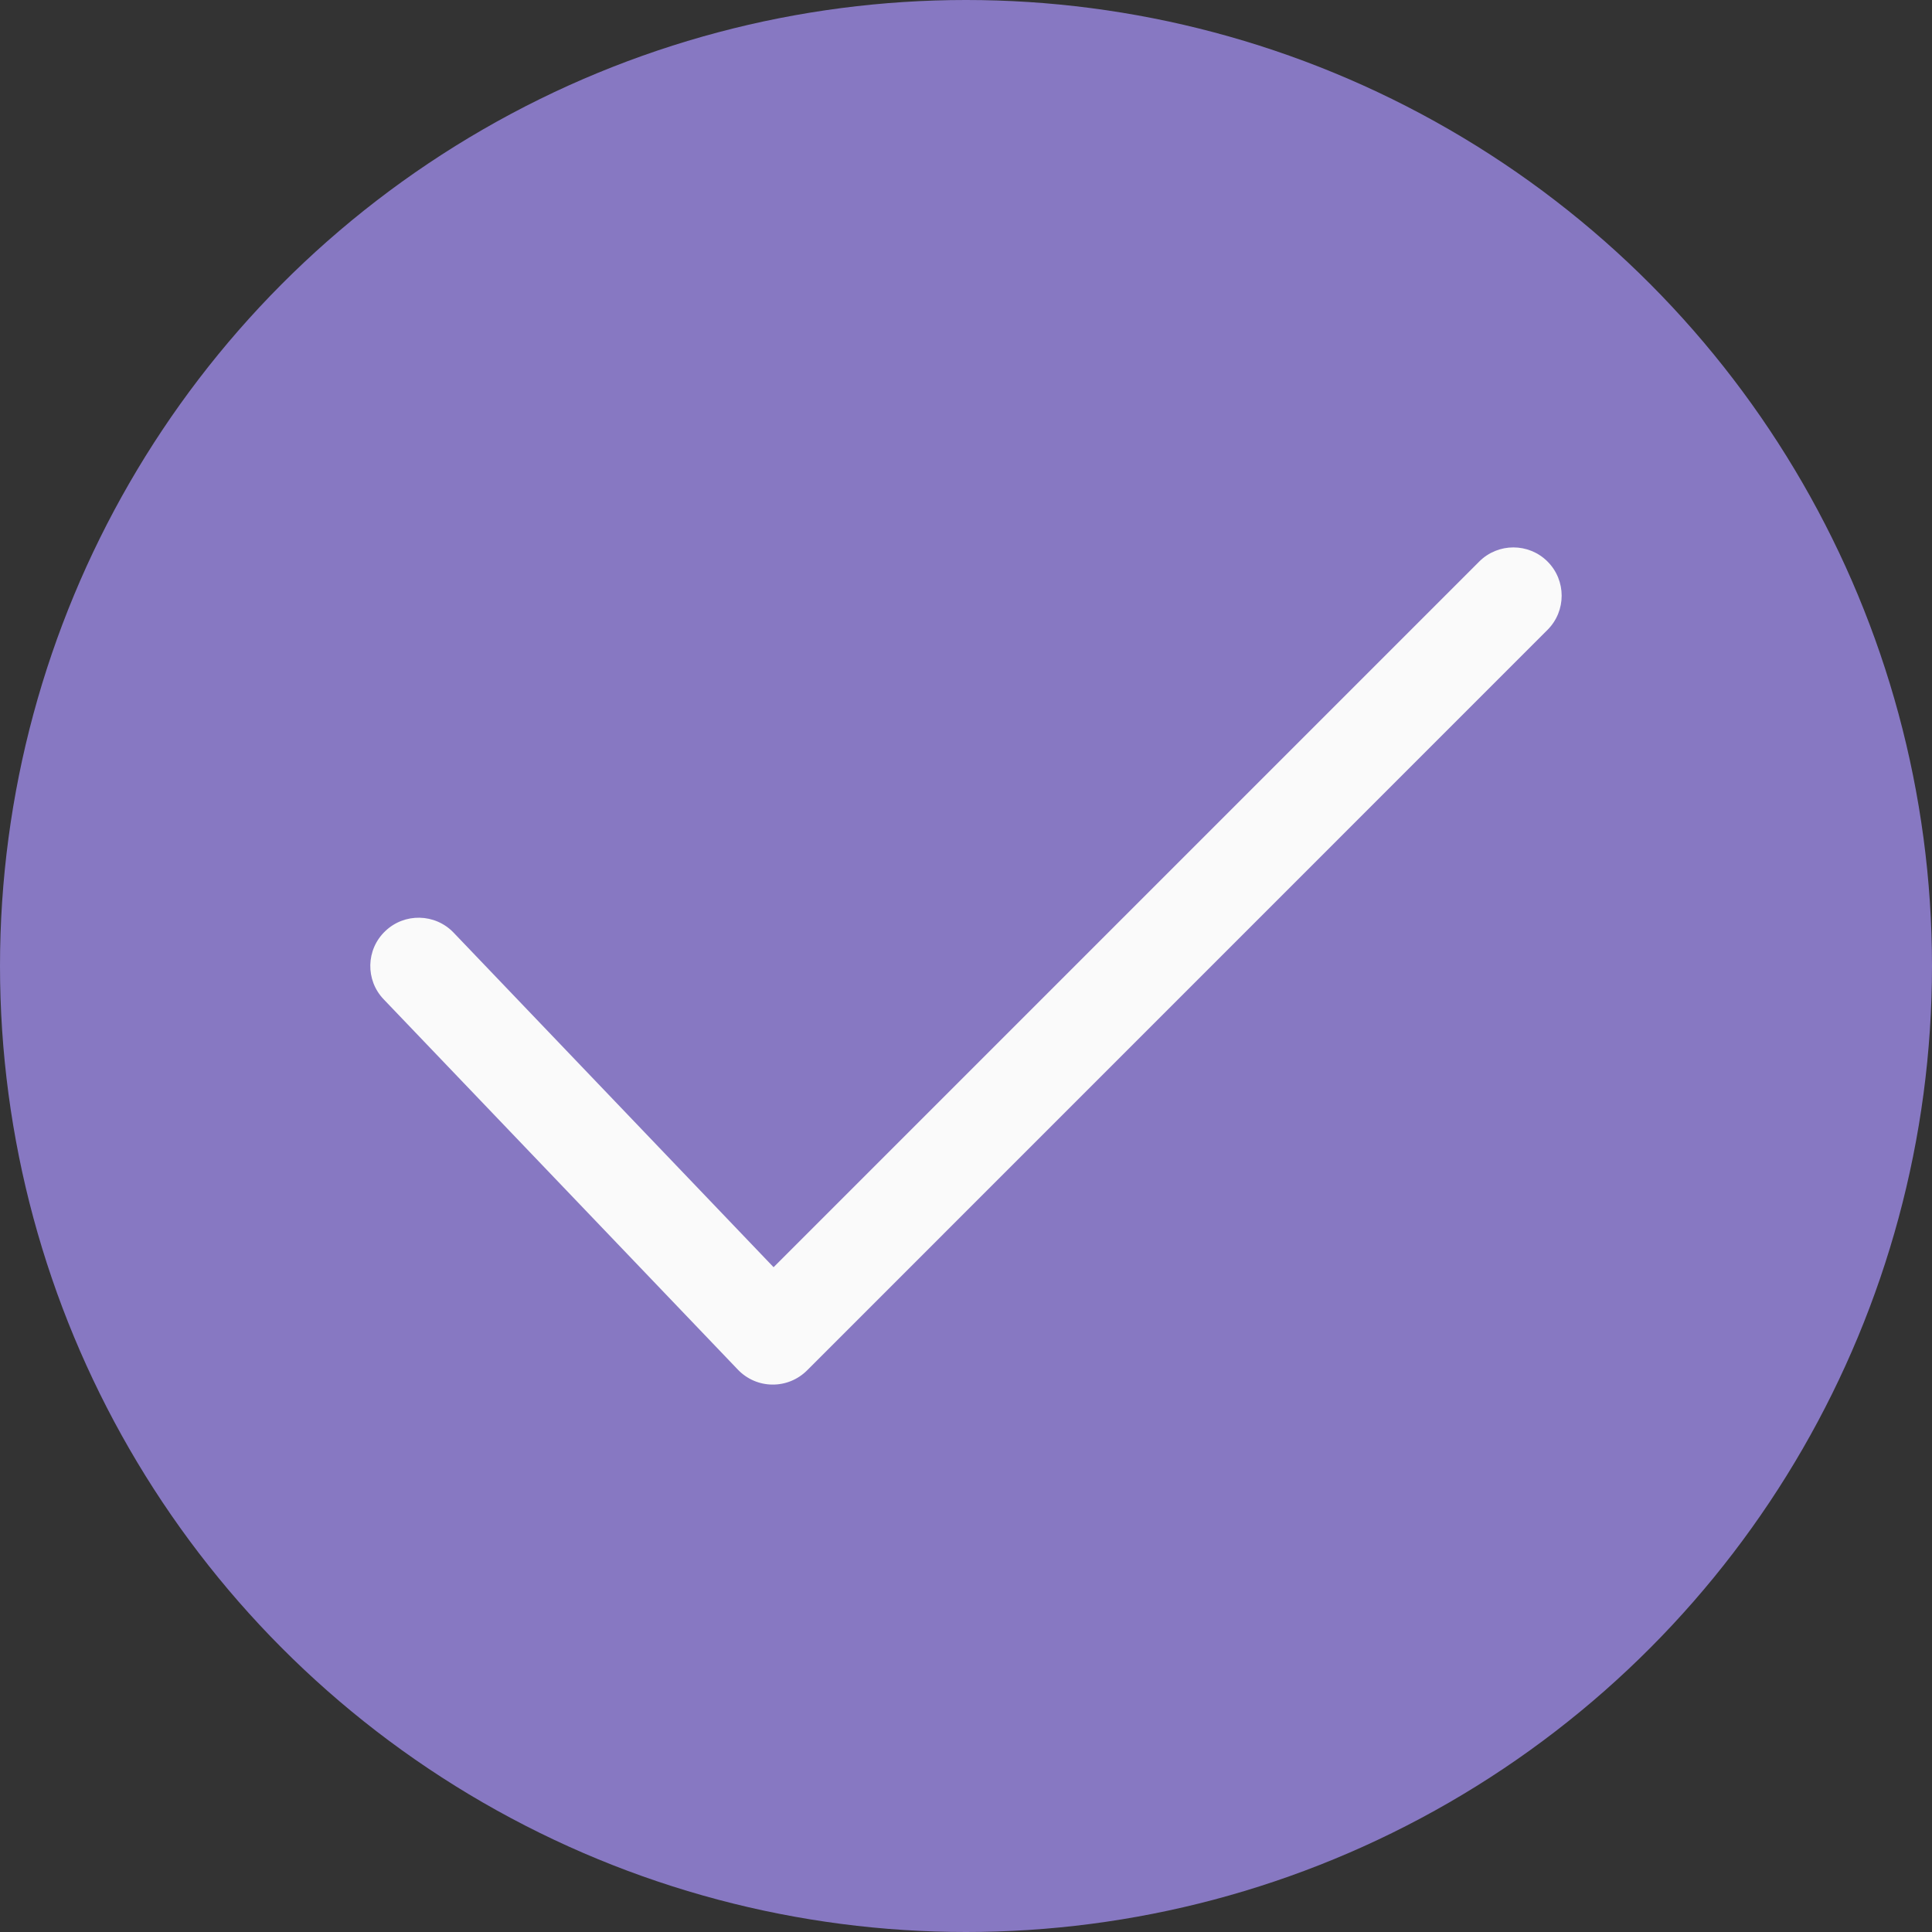
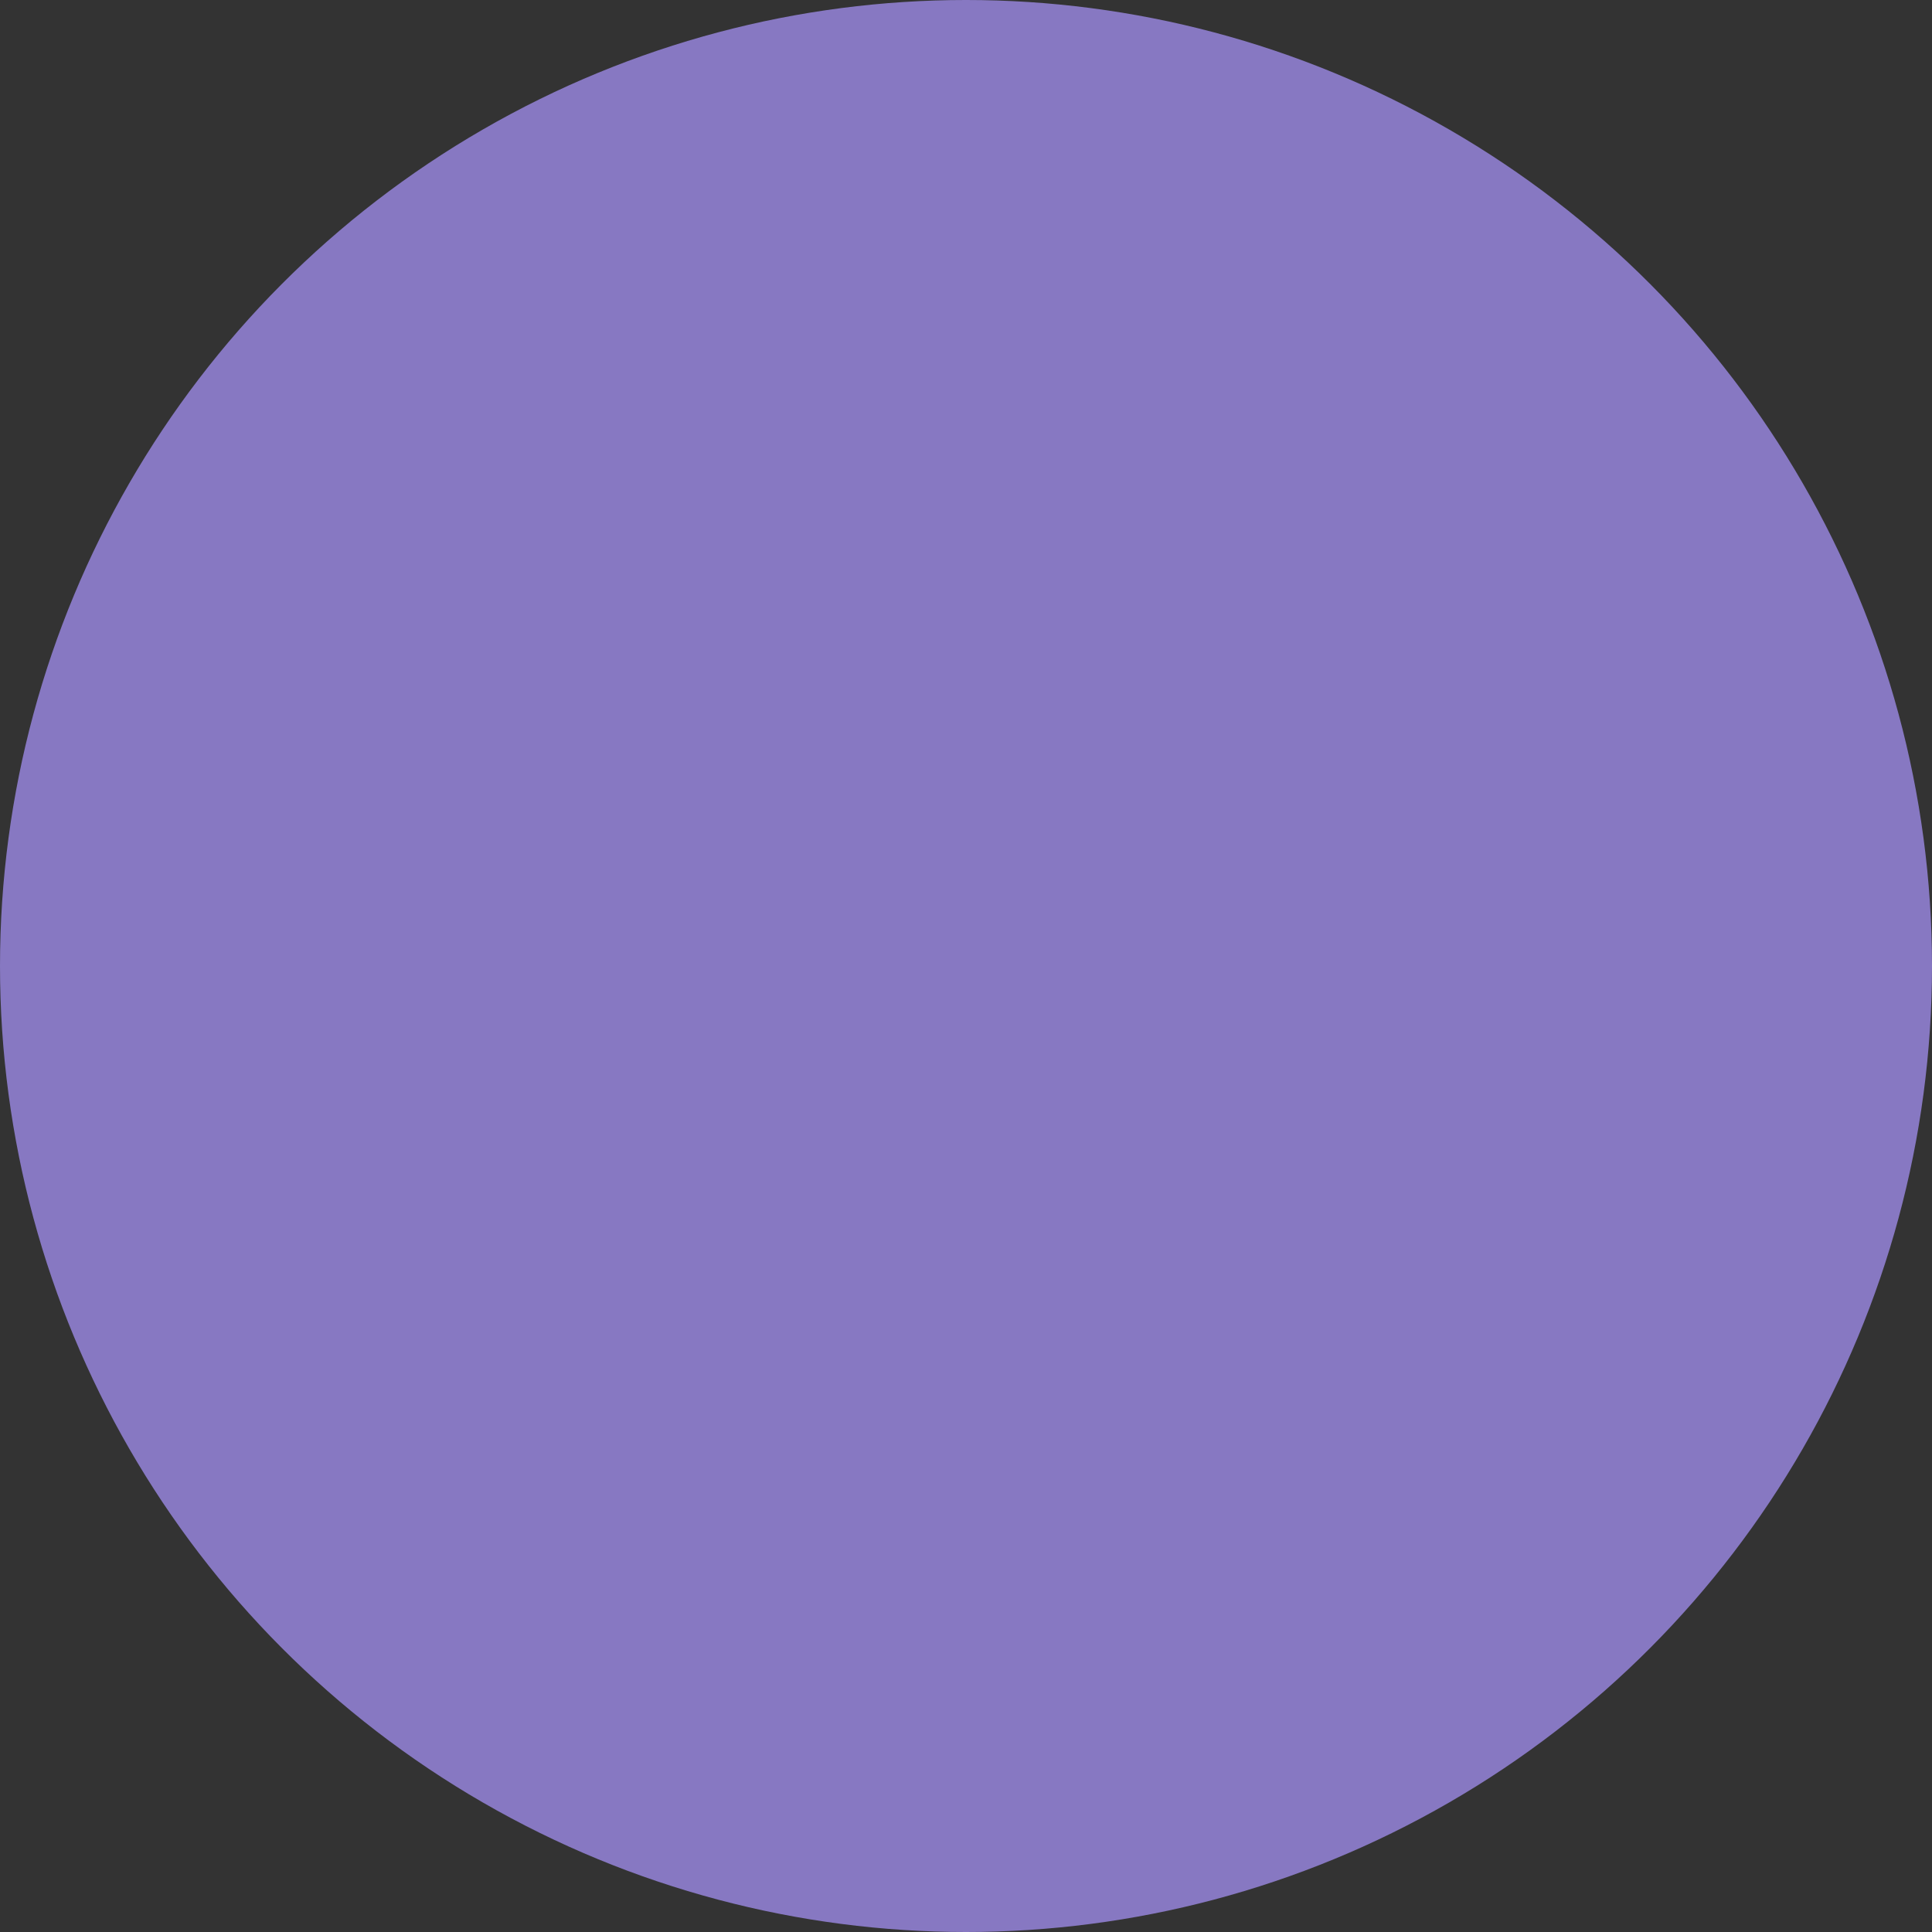
<svg xmlns="http://www.w3.org/2000/svg" width="20" height="20" viewBox="0 0 20 20" fill="none">
  <rect x="0" y="0" width="20" height="20" fill="#333333" stroke="none" />
  <circle cx="10" cy="10" r="10" fill="#8778C2" />
-   <path fill-rule="evenodd" clip-rule="evenodd" d="M16.02 5.813C16.215 6.008 16.215 6.325 16.02 6.52L8.354 14.187C8.258 14.282 8.129 14.335 7.994 14.333C7.86 14.332 7.732 14.276 7.639 14.179L3.972 10.345C3.781 10.146 3.788 9.829 3.988 9.639C4.187 9.448 4.504 9.455 4.695 9.654L8.008 13.118L15.313 5.813C15.508 5.618 15.825 5.618 16.02 5.813Z" fill="#FAFAFA" />
</svg>